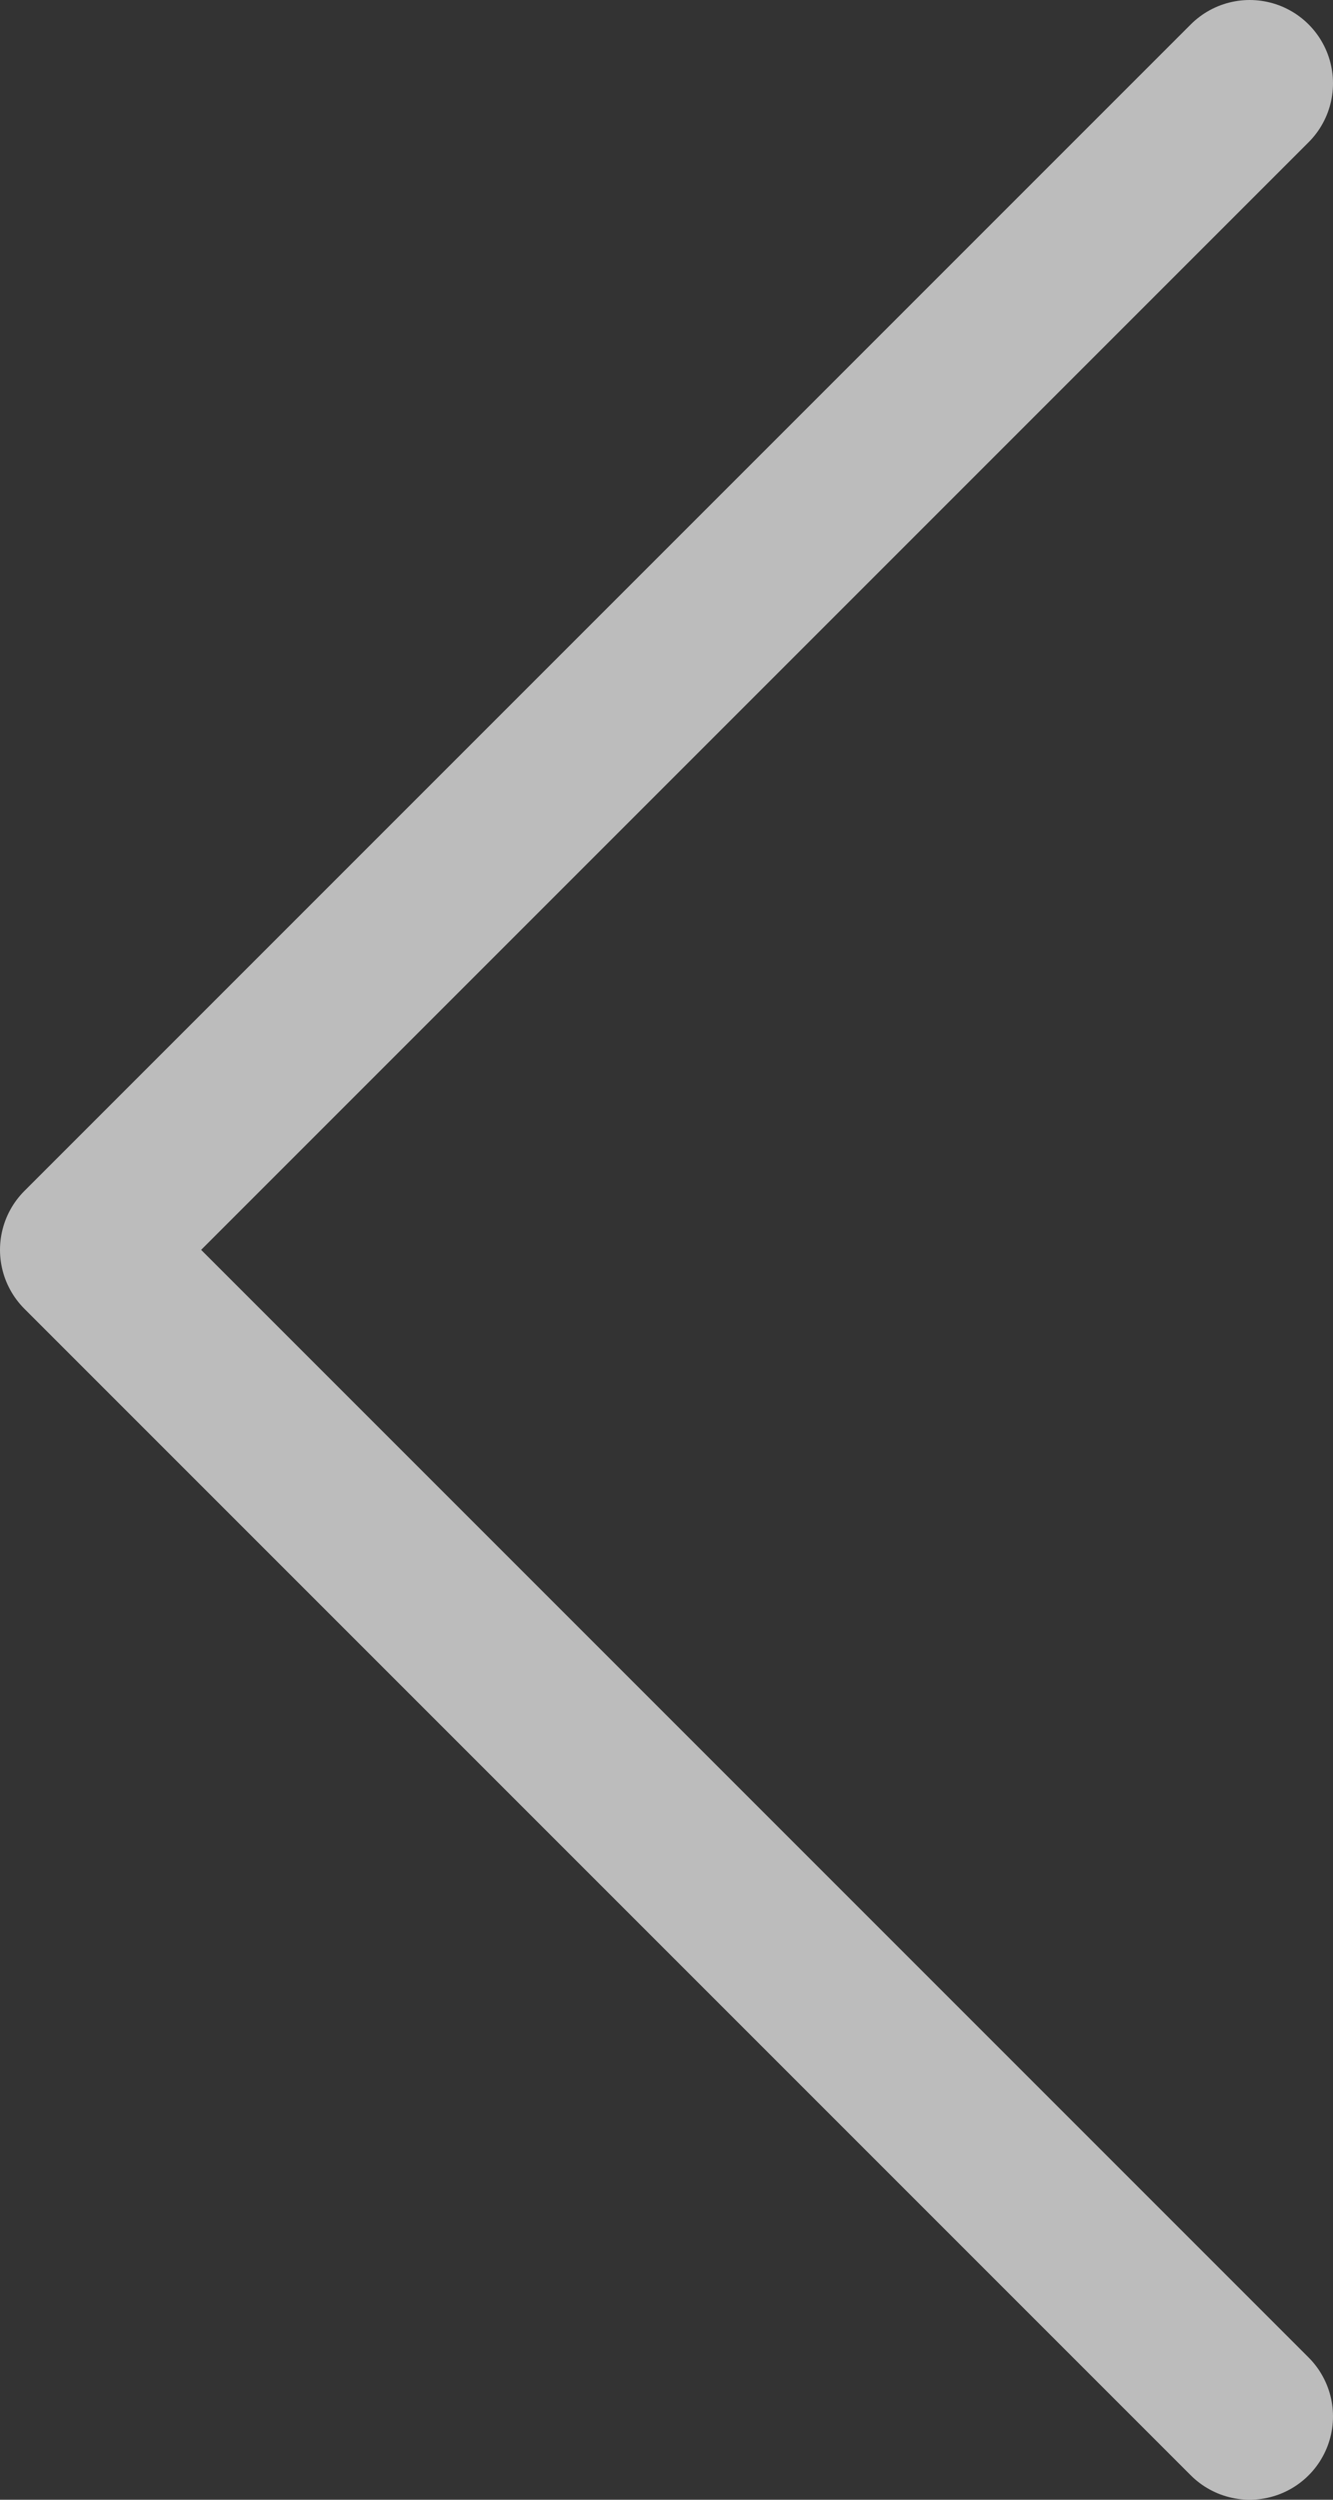
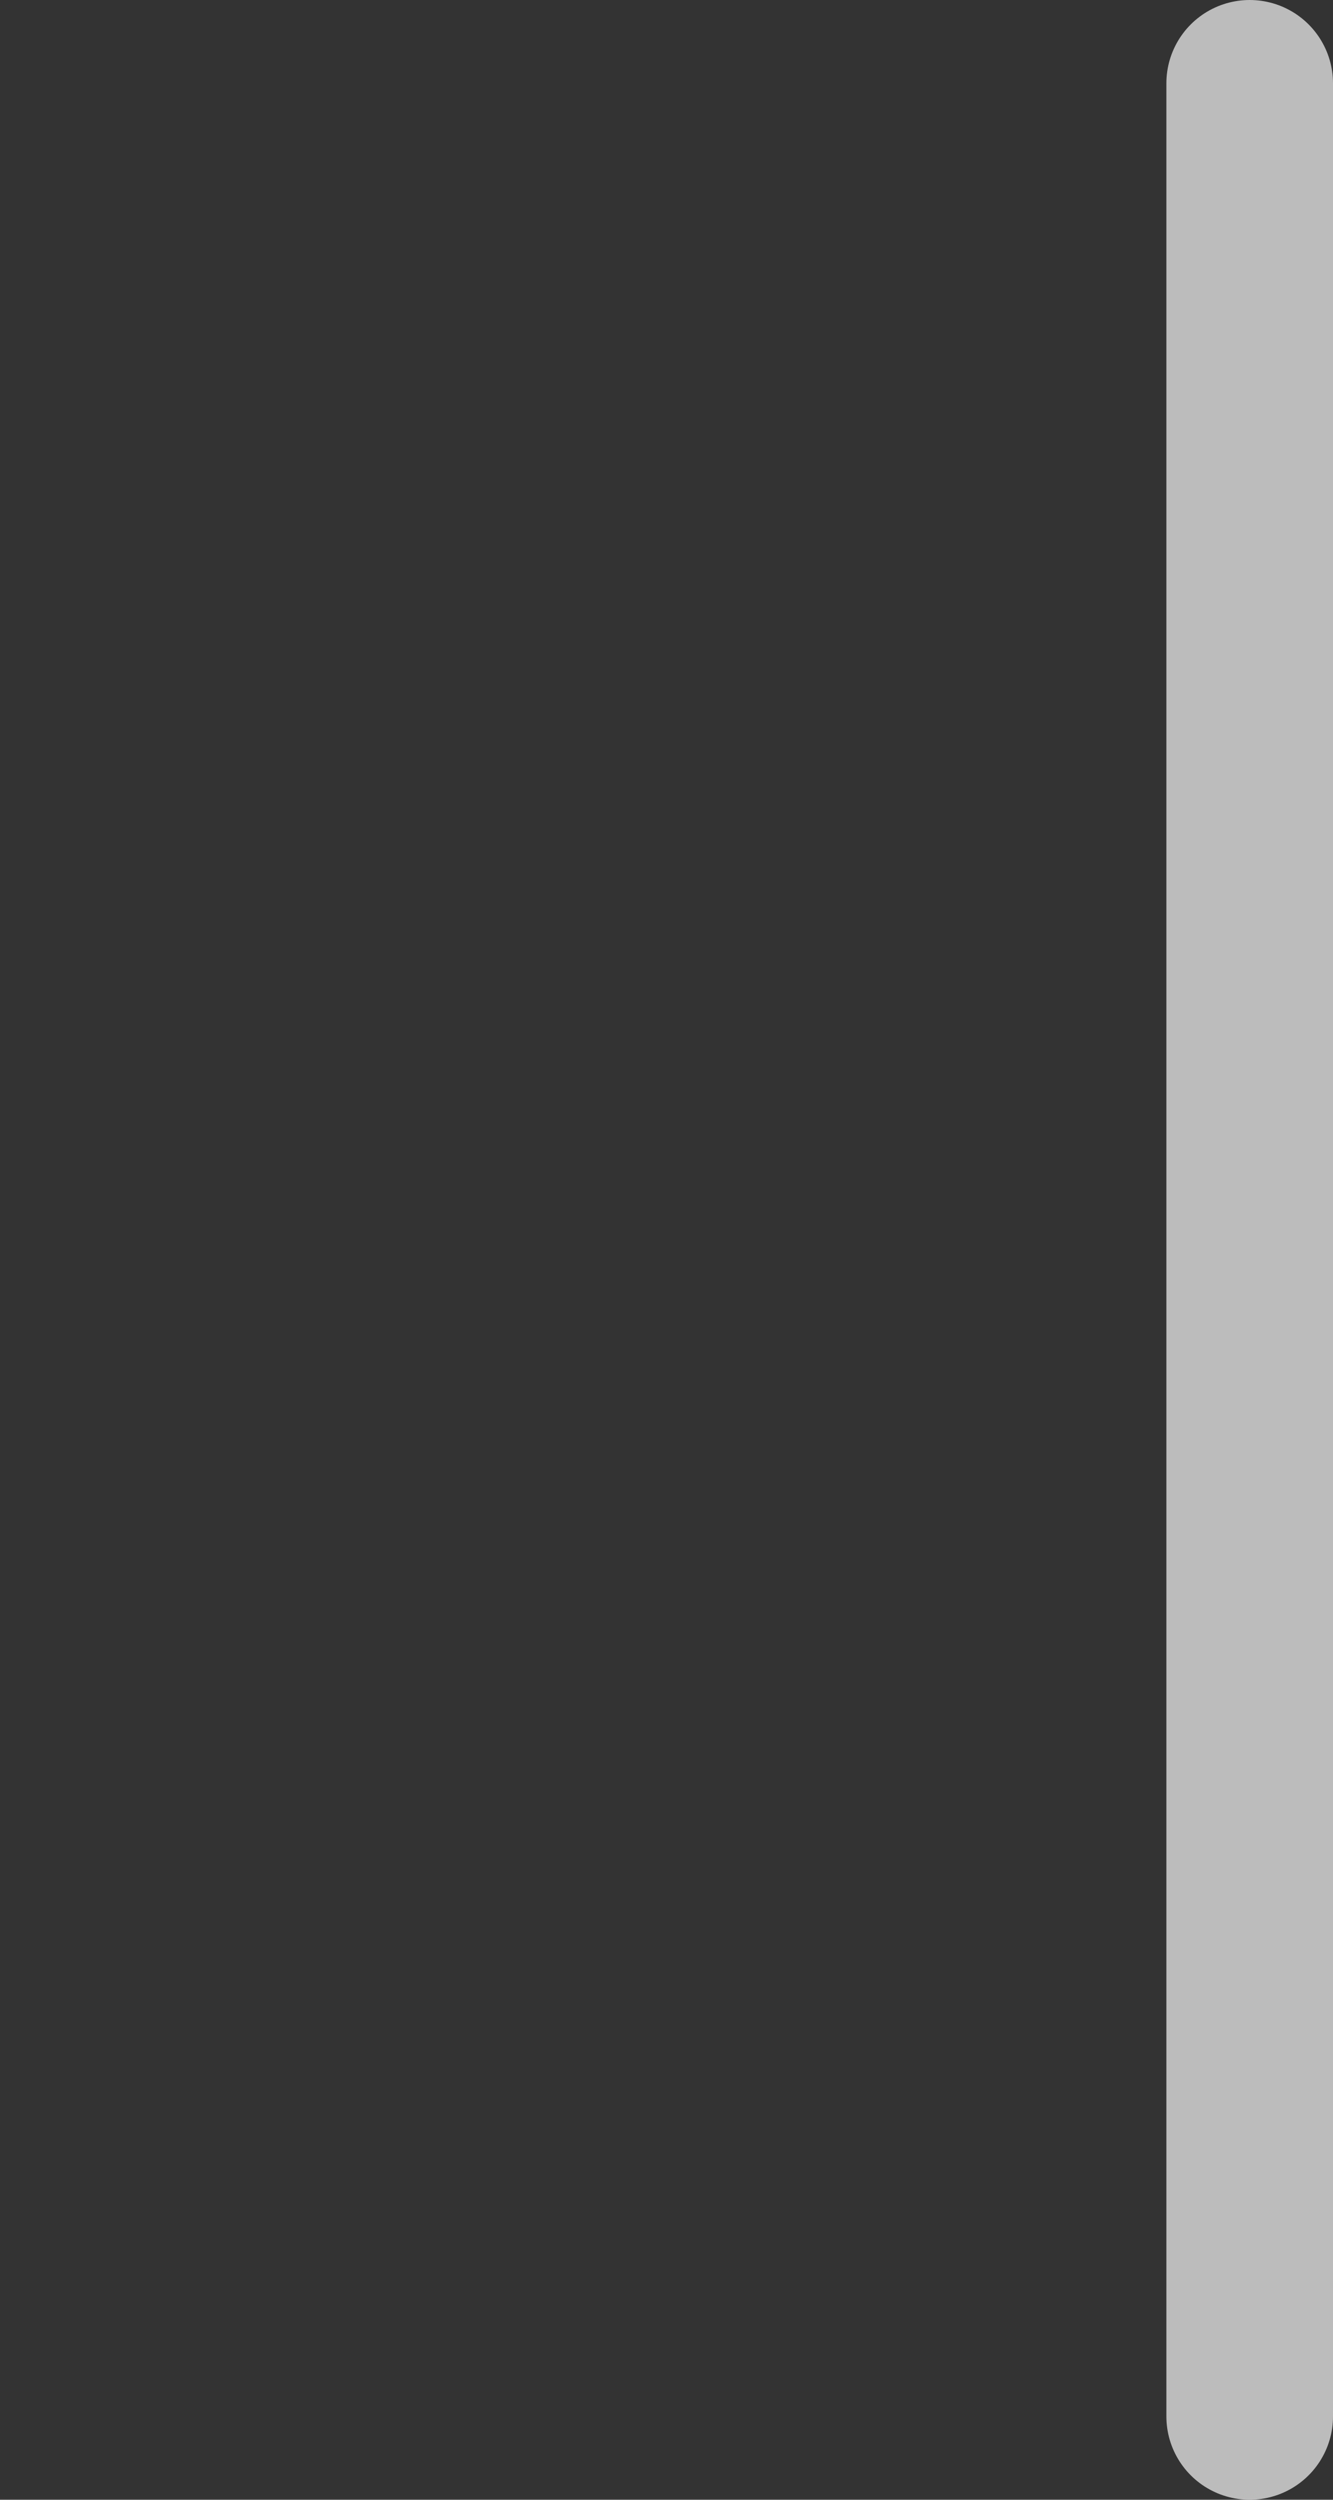
<svg xmlns="http://www.w3.org/2000/svg" width="16" height="30" viewBox="0 0 16 30" fill="none">
  <rect x="0" y="0" width="16" height="30" fill="#333333" stroke="none" />
-   <path opacity="0.7" d="M15 1L1 15L15 29" stroke="#F7F7F7" stroke-width="2" stroke-linecap="round" stroke-linejoin="round" />
+   <path opacity="0.7" d="M15 1L15 29" stroke="#F7F7F7" stroke-width="2" stroke-linecap="round" stroke-linejoin="round" />
</svg>